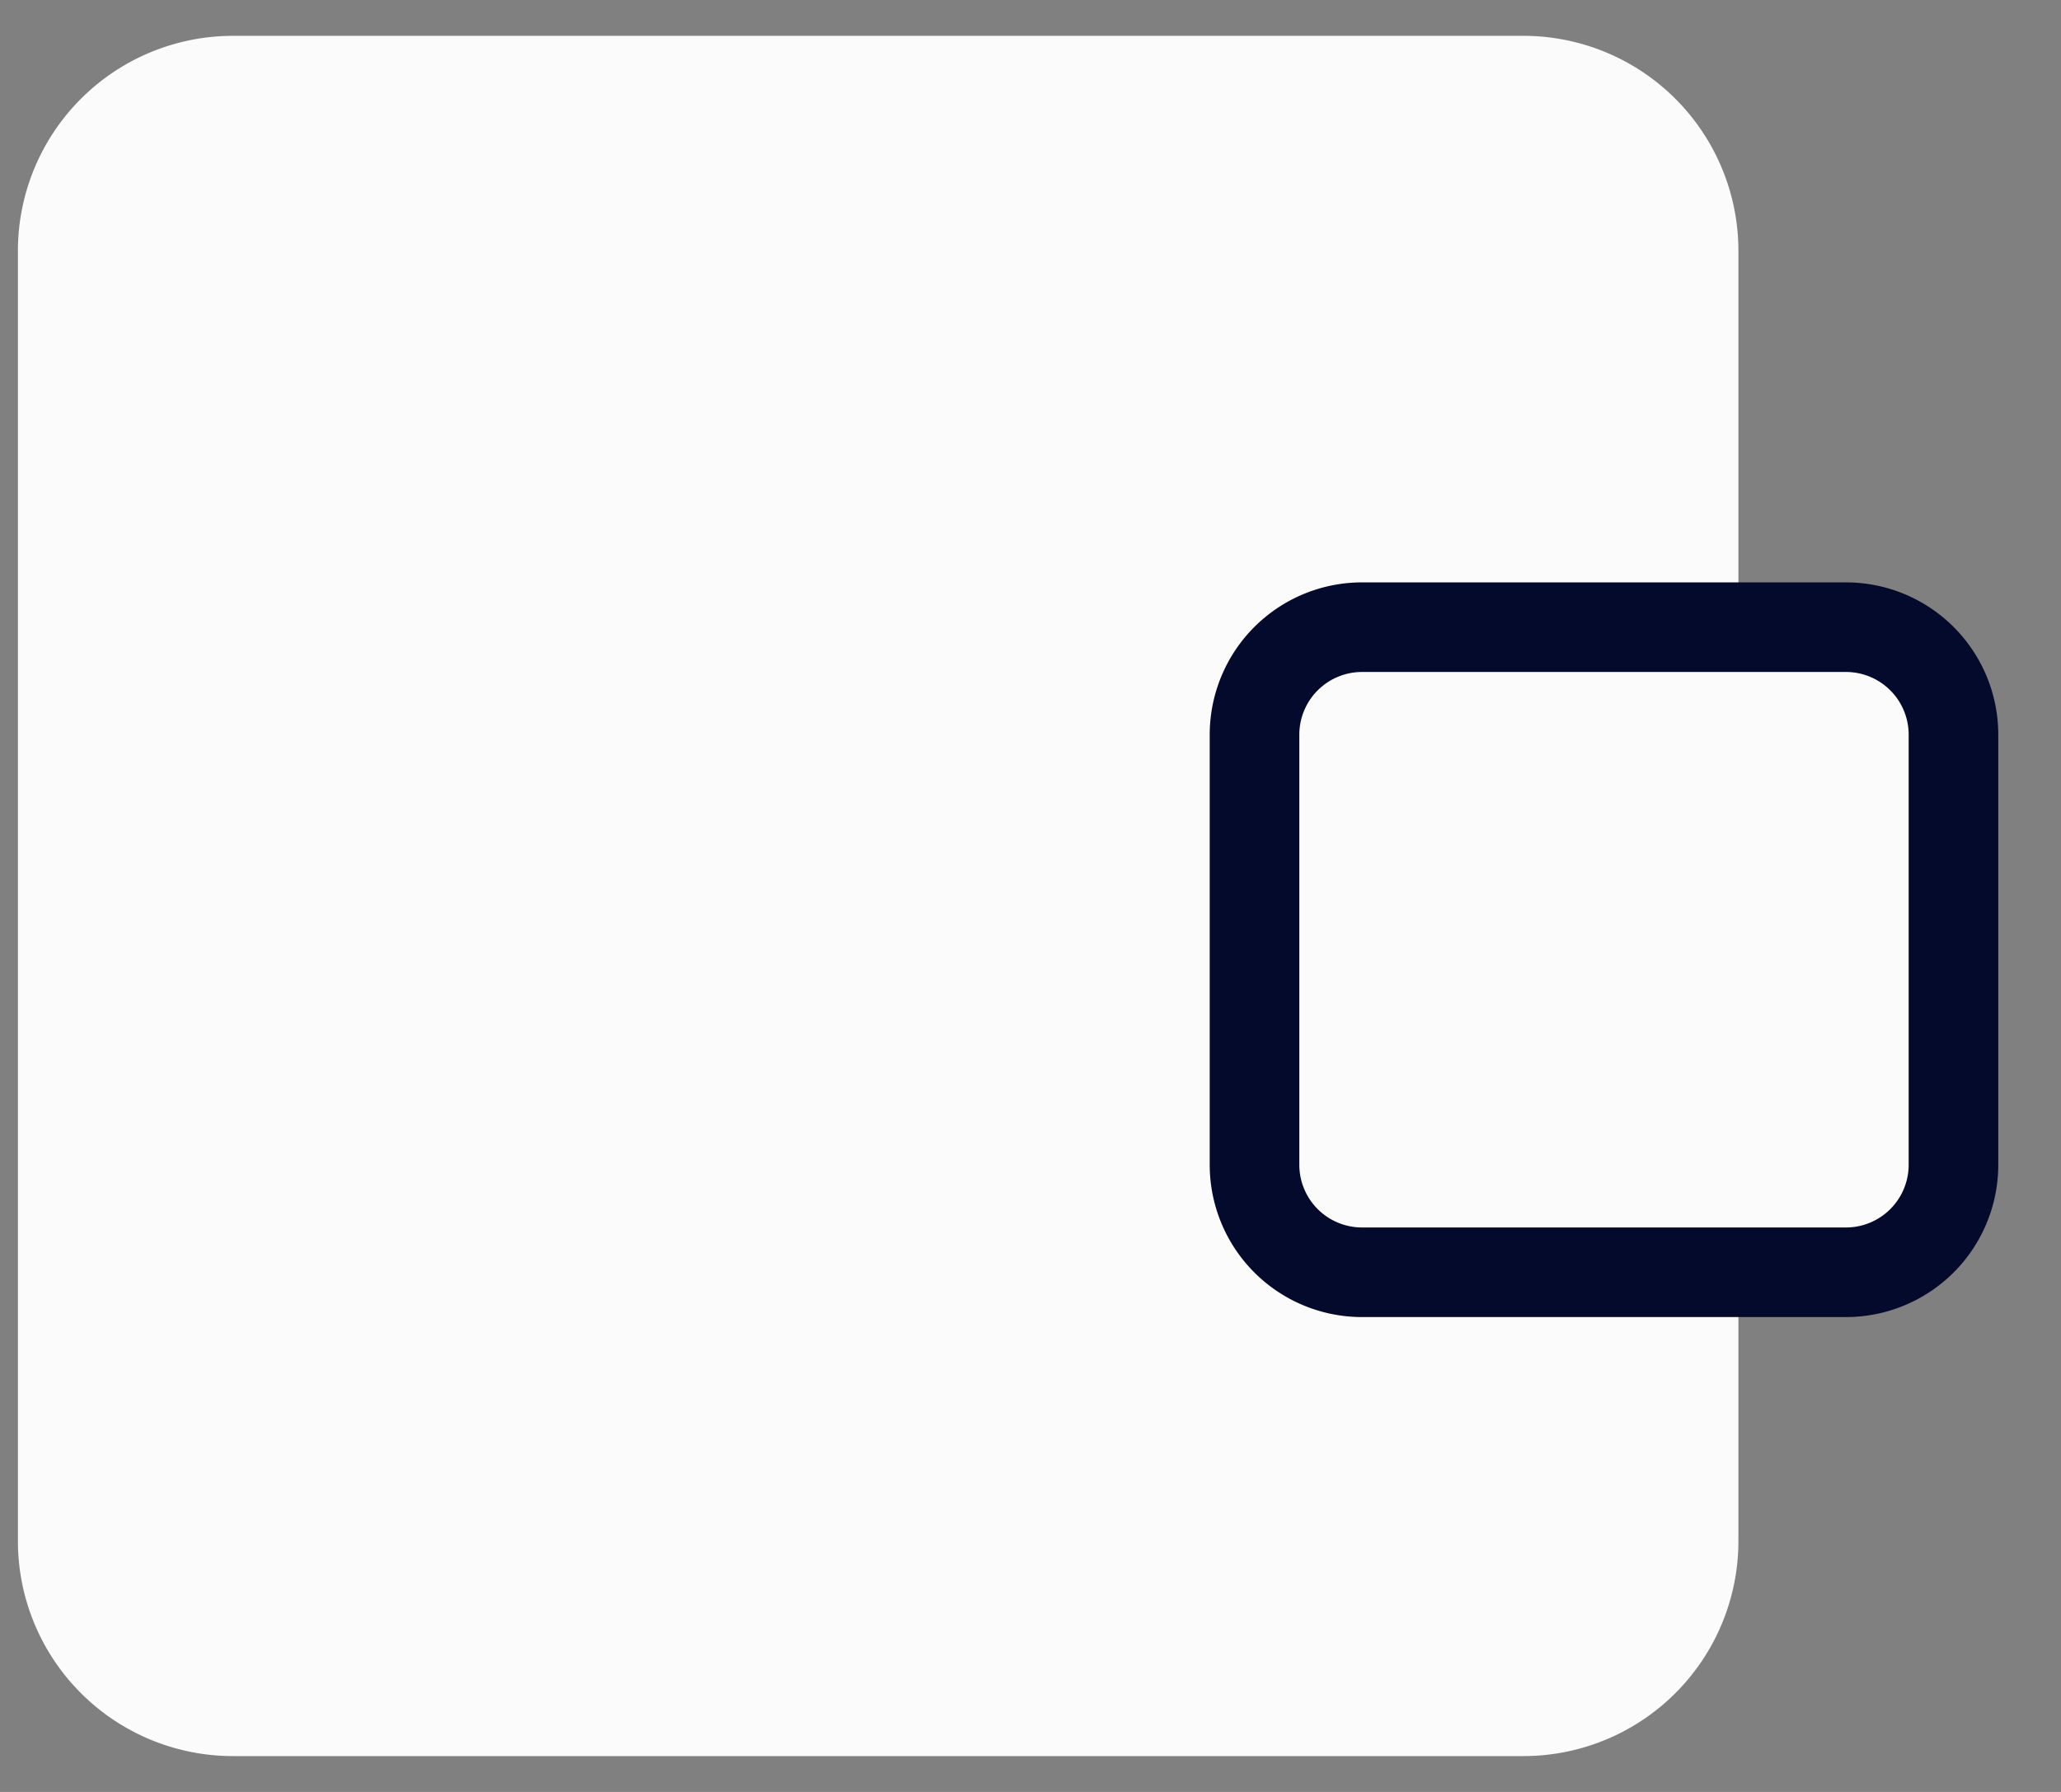
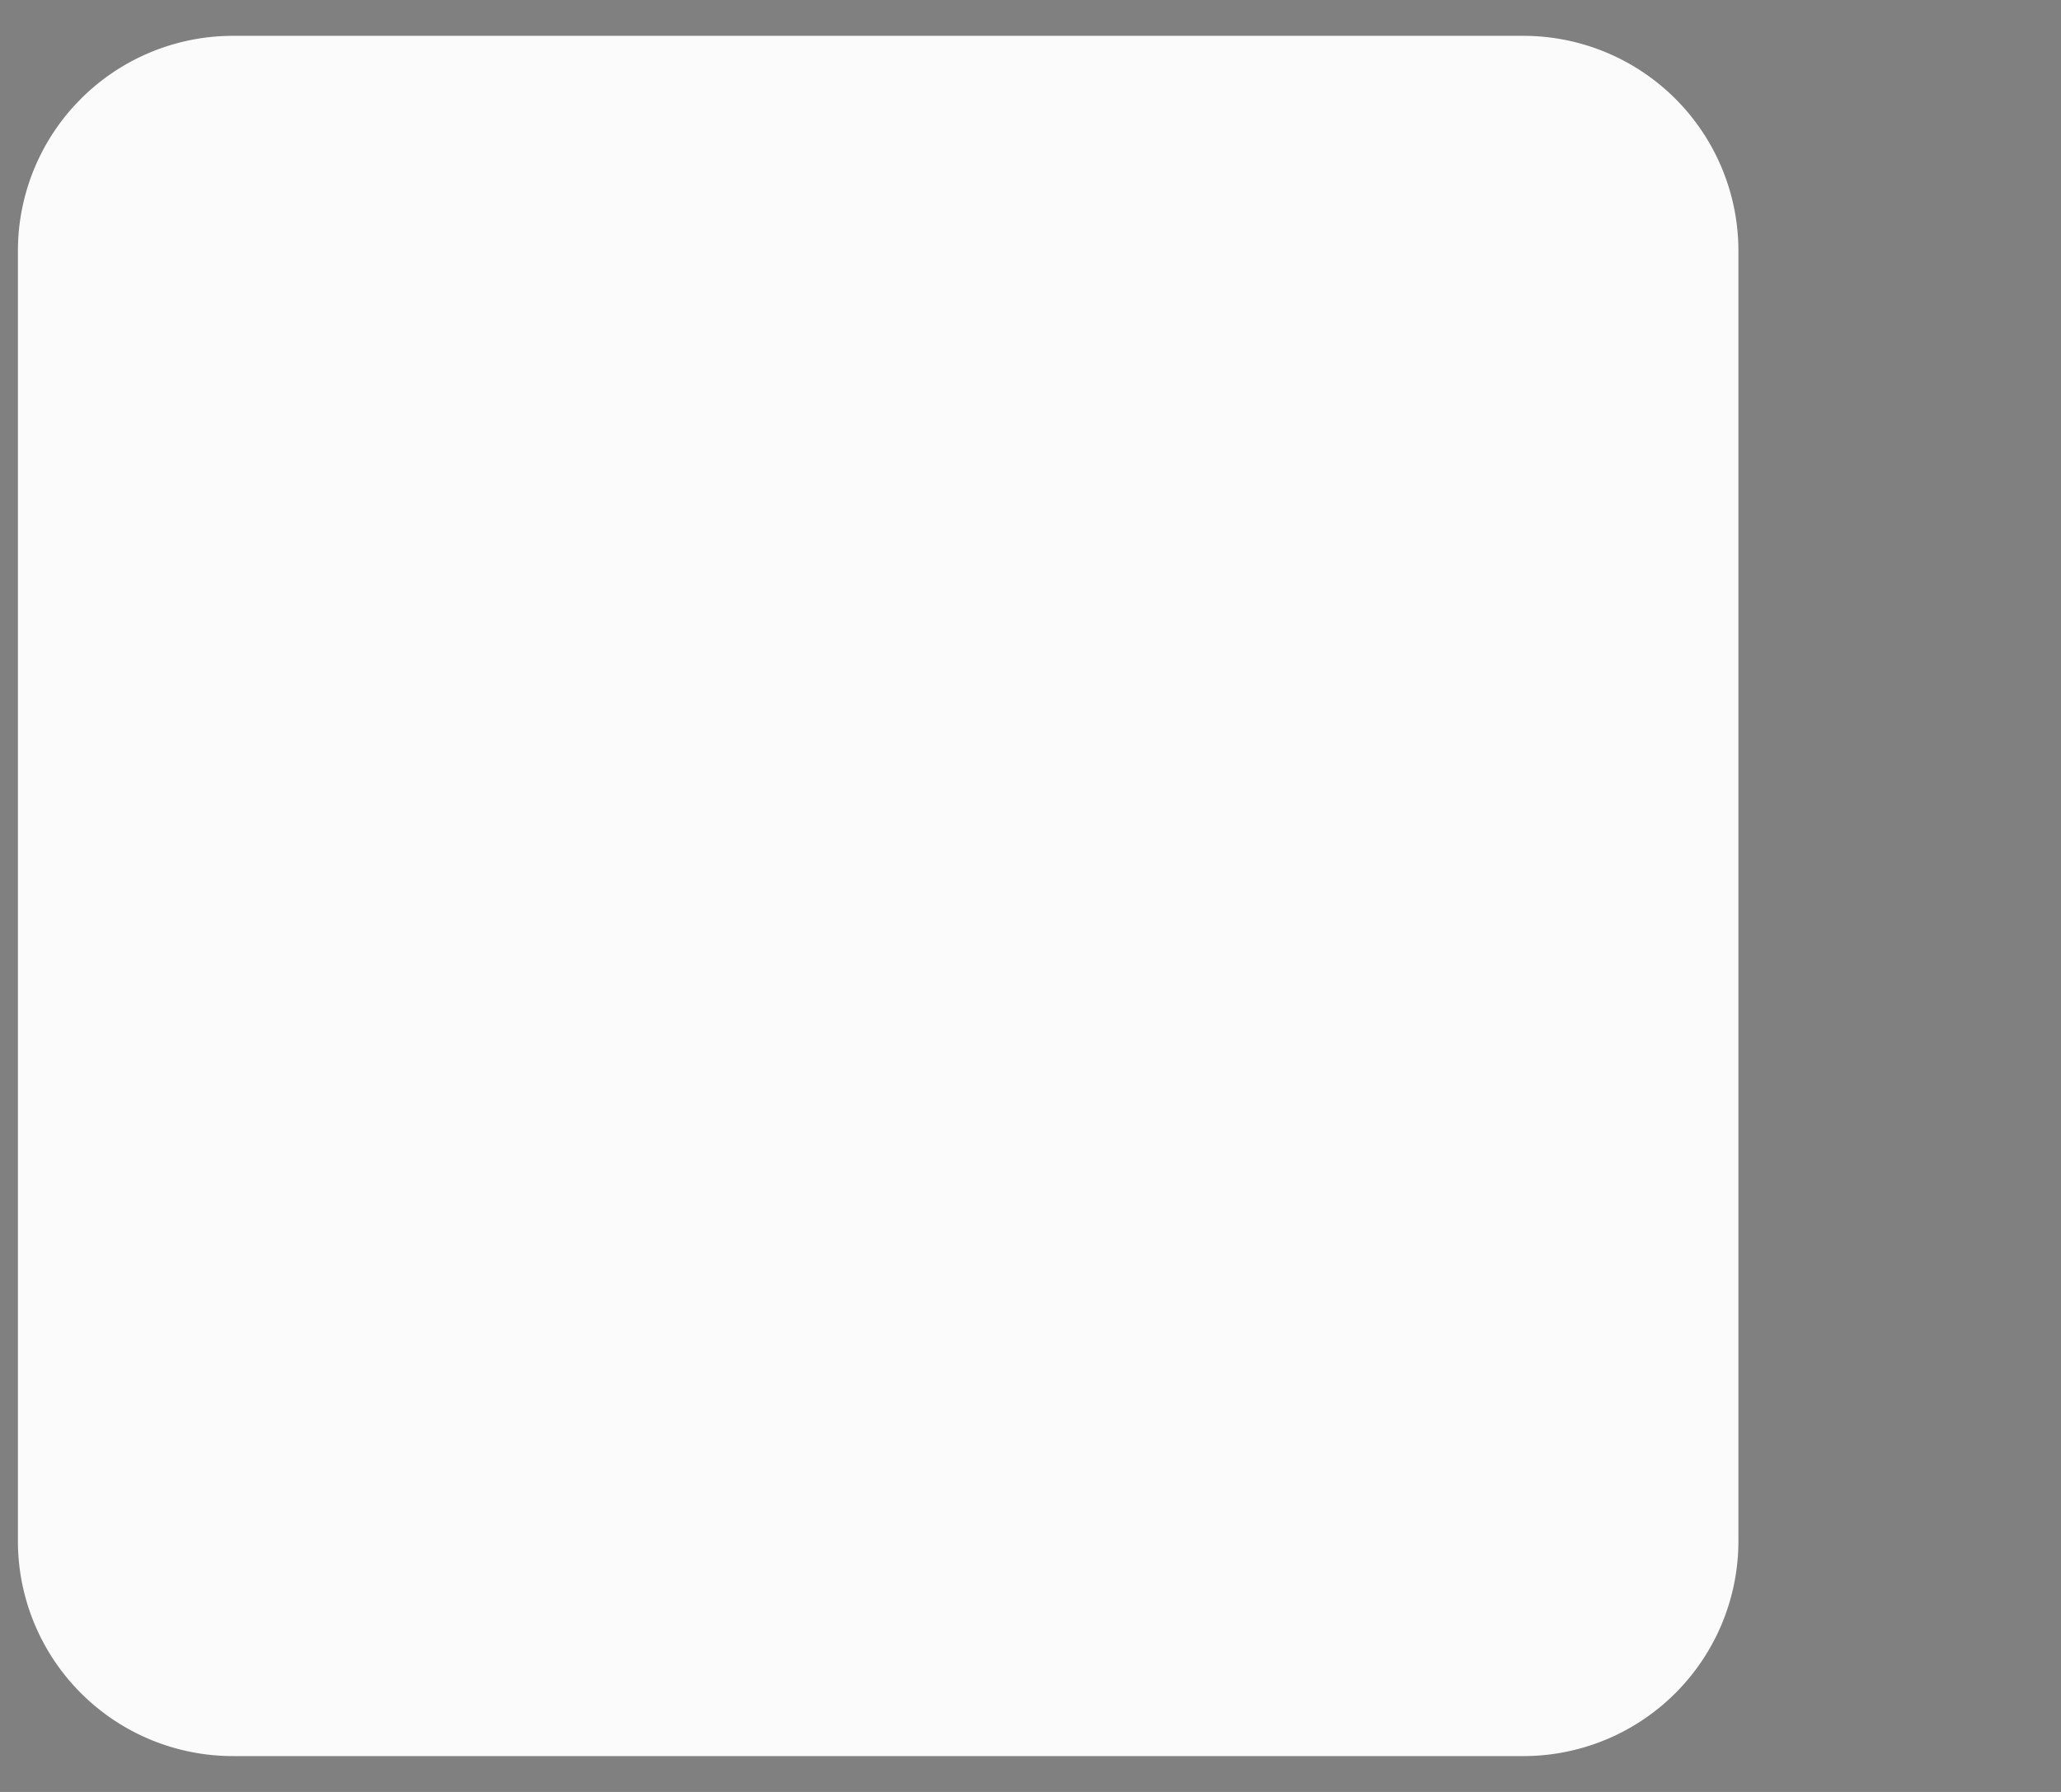
<svg xmlns="http://www.w3.org/2000/svg" width="23" height="20" fill="none">
  <rect width="100%" height="100%" fill="#808080" stroke="none" />
  <path d="M19.4 14.2v3a2.4 2.4 0 0 1-2.4 2.4H2.6a2.4 2.4 0 0 1-2.4-2.4V2.8A2.4 2.4 0 0 1 2.6.4H17a2.4 2.4 0 0 1 2.4 2.4V7" fill="#FBFBFB" />
-   <path d="M20.6 7h-5.4A1.2 1.2 0 0 0 14 8.2V13a1.2 1.2 0 0 0 1.2 1.2h5.4a1.2 1.2 0 0 0 1.2-1.2V8.2A1.2 1.2 0 0 0 20.6 7Z" fill="#FBFBFB" stroke="#040a2c" stroke-linecap="round" stroke-linejoin="round" />
</svg>